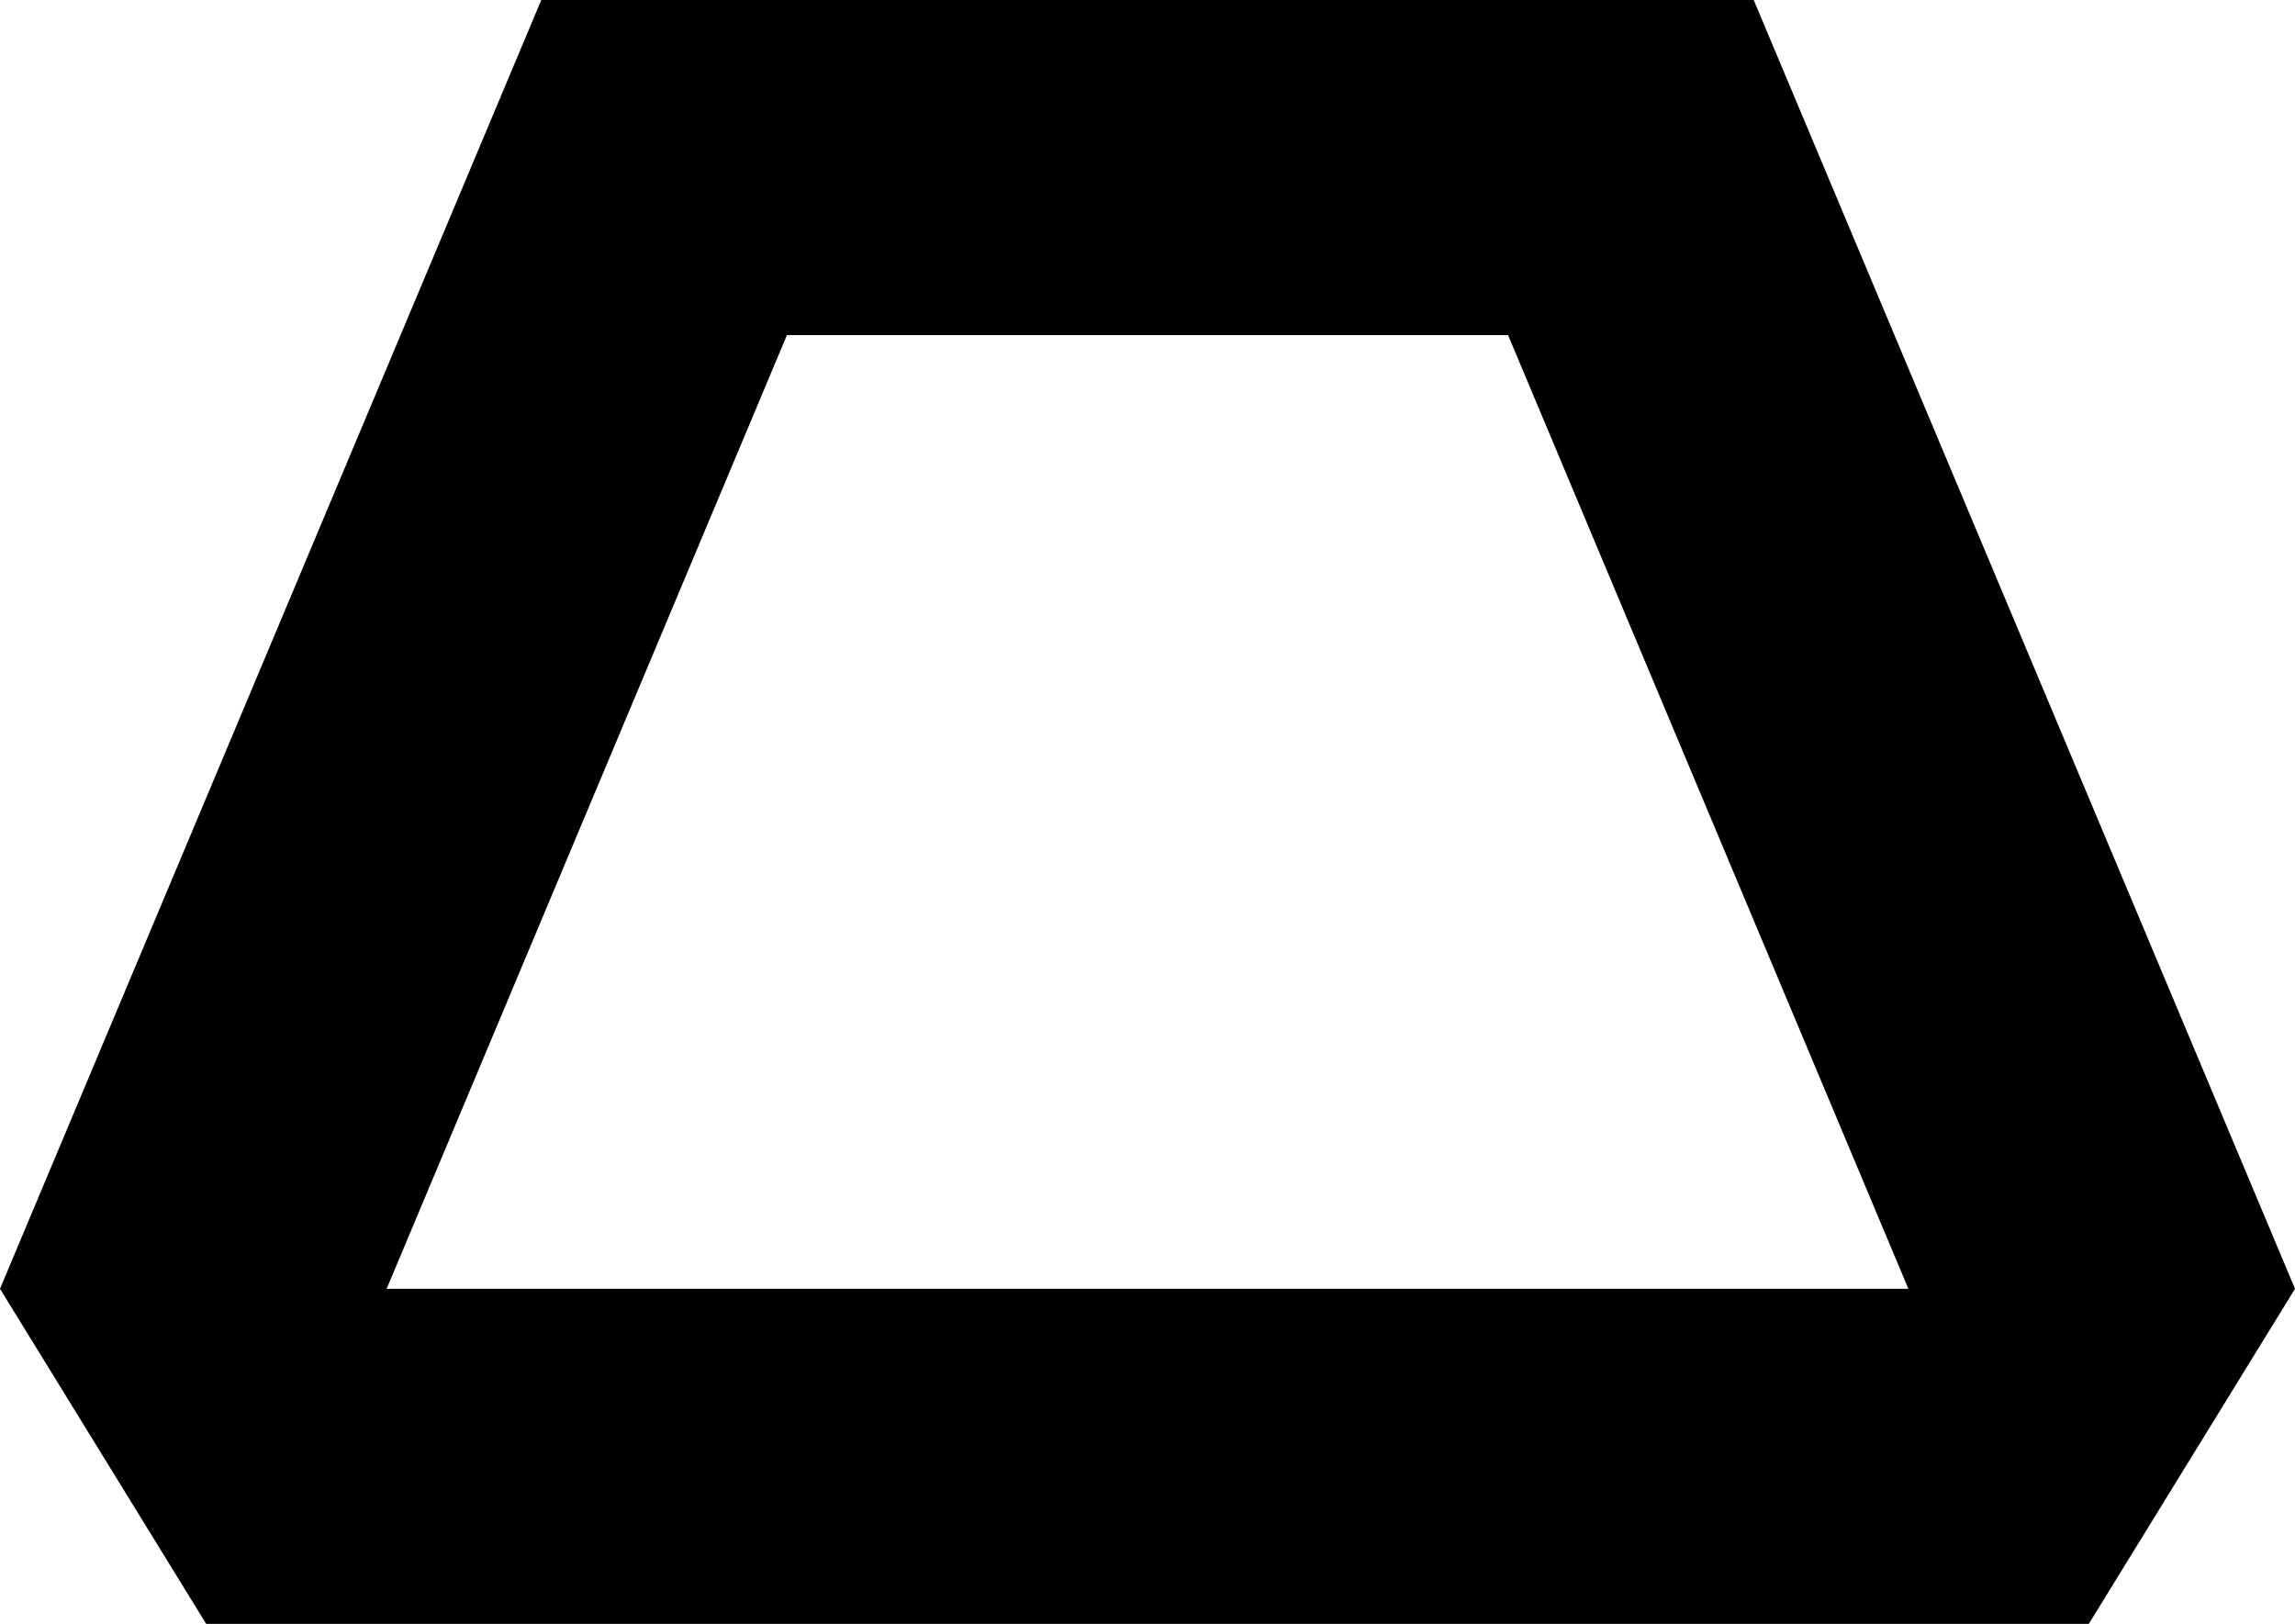
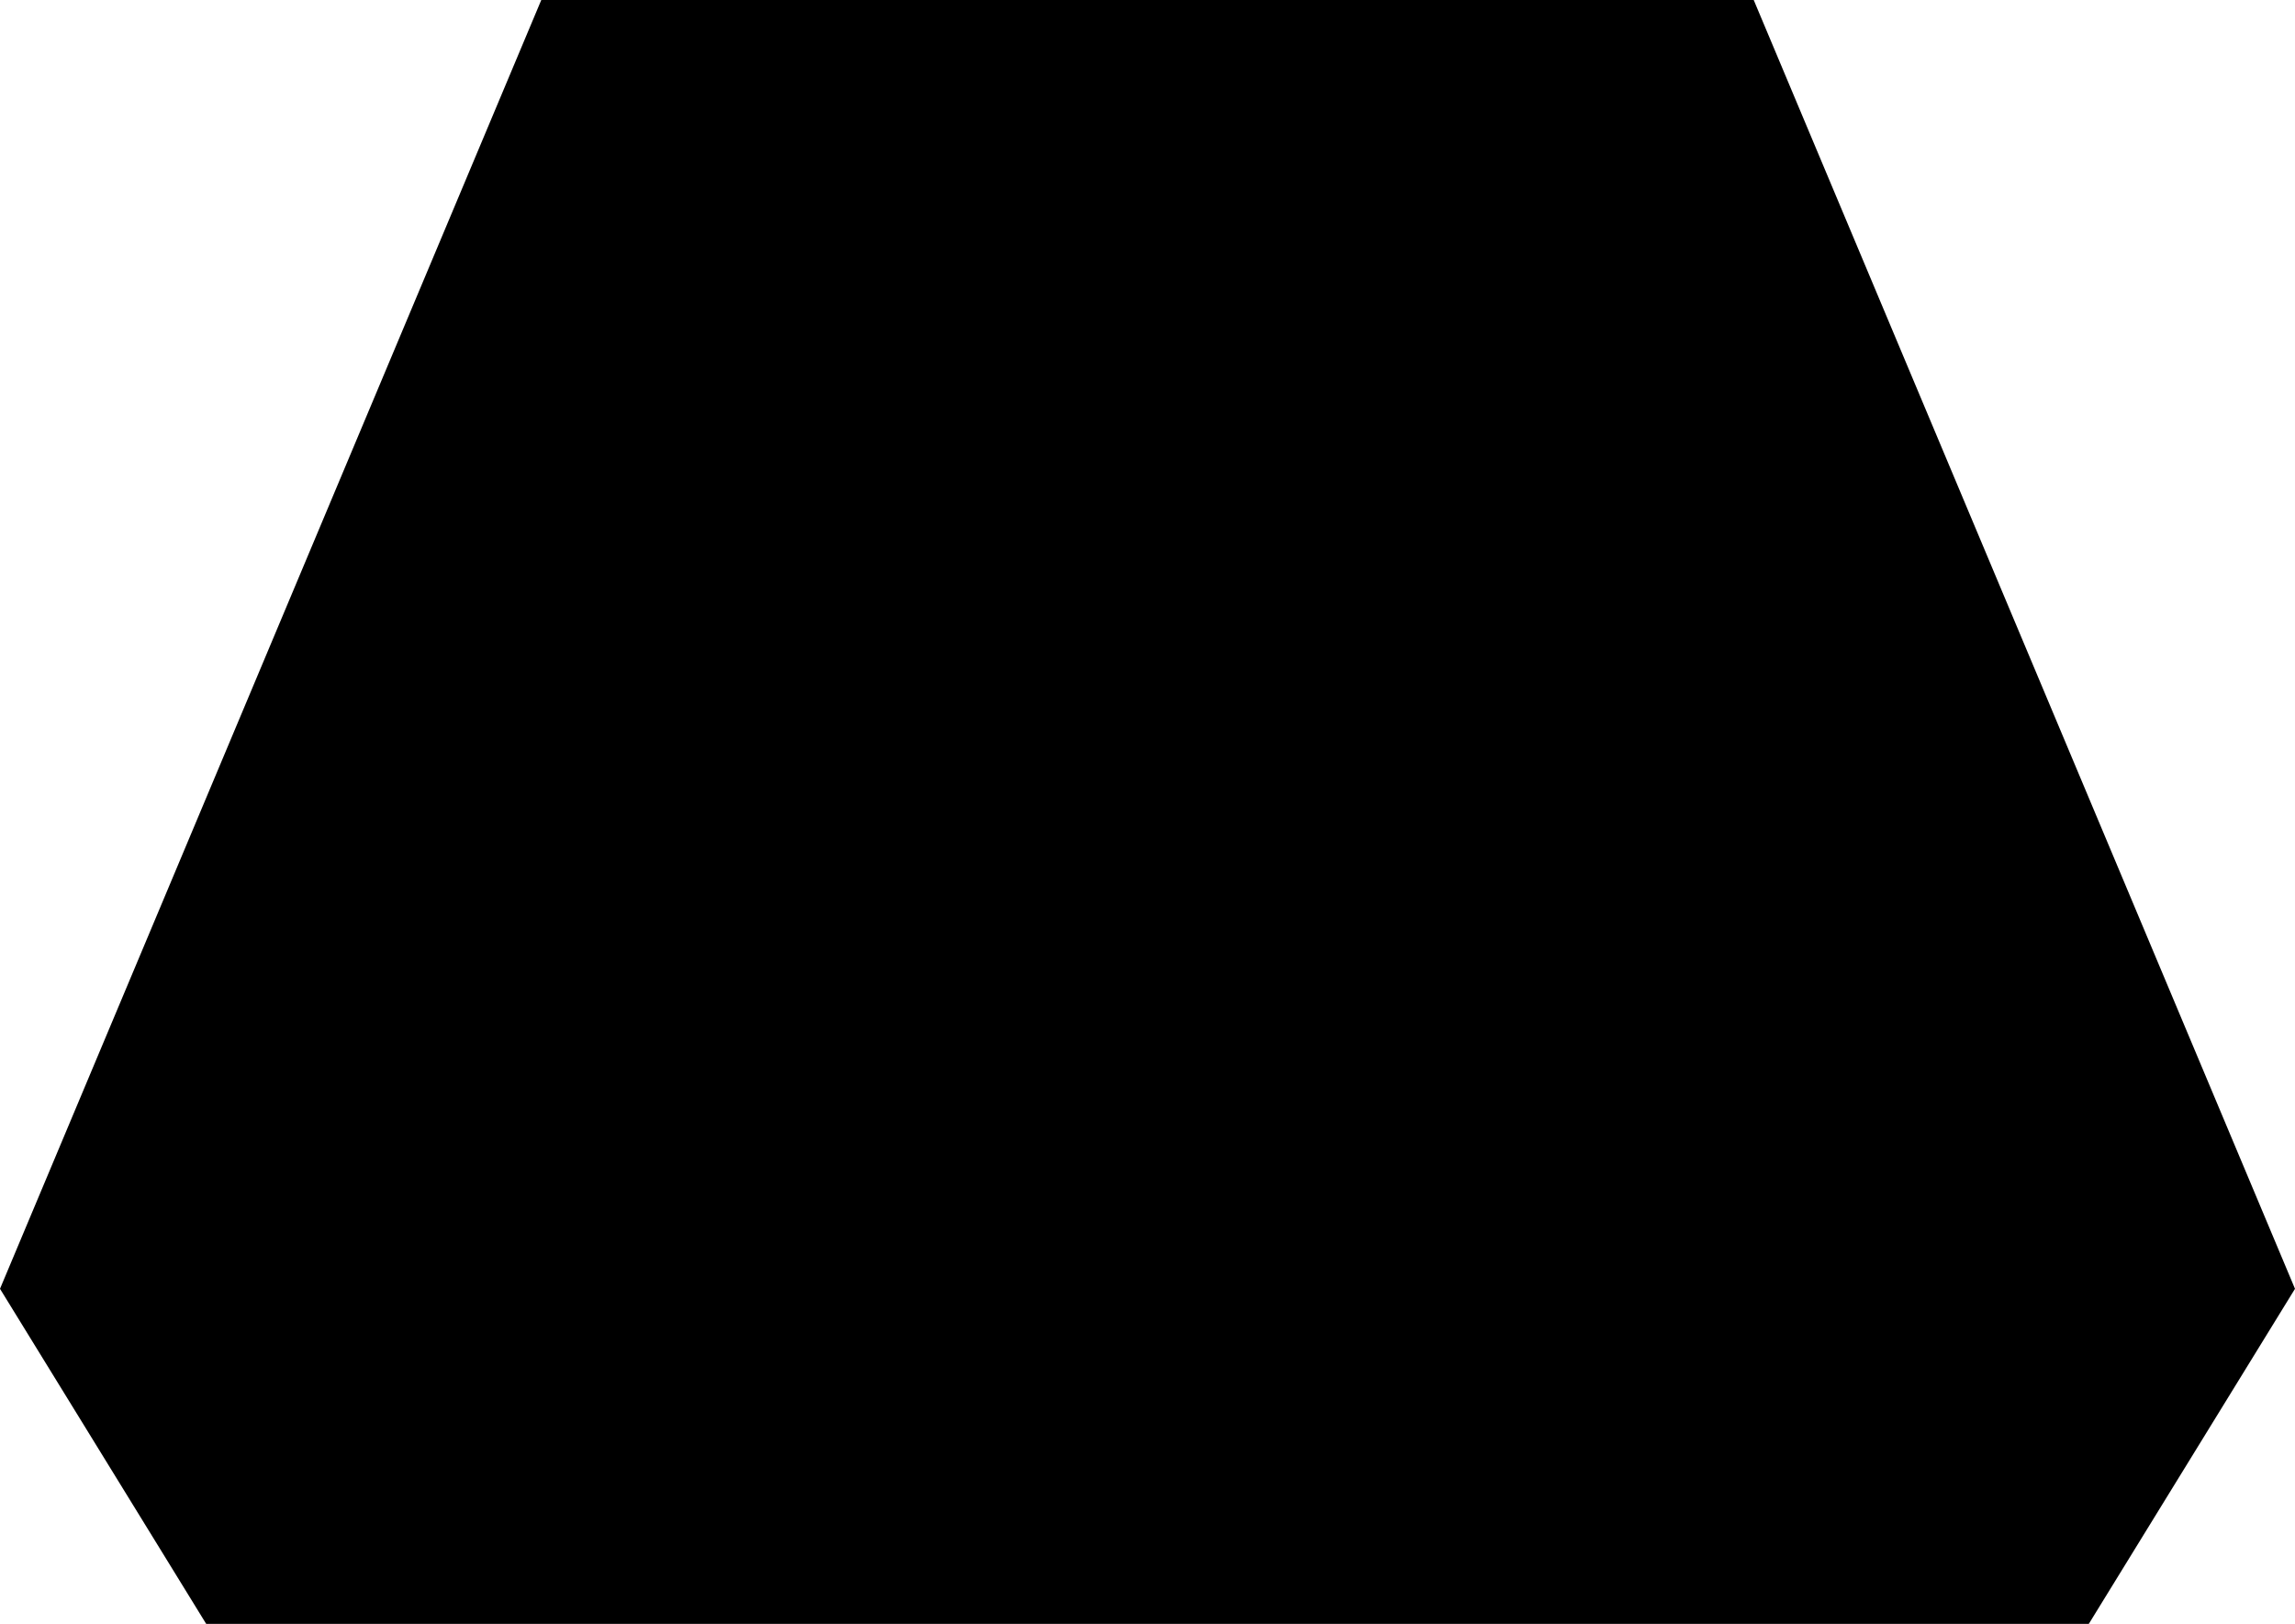
<svg xmlns="http://www.w3.org/2000/svg" width="212" height="150" viewBox="0 0 212 150">
-   <path d="M 50.001,0 L 0,119.048 L 19.047,150 H 192.953 L 212,119.048 L 161.999,0 Z    M 72.693,30.953 H 139.307 L 176.285,119.048 H 35.715 Z" />
+   <path d="M 50.001,0 L 0,119.048 L 19.047,150 H 192.953 L 212,119.048 L 161.999,0 Z    M 72.693,30.953 H 139.307 H 35.715 Z" />
</svg>